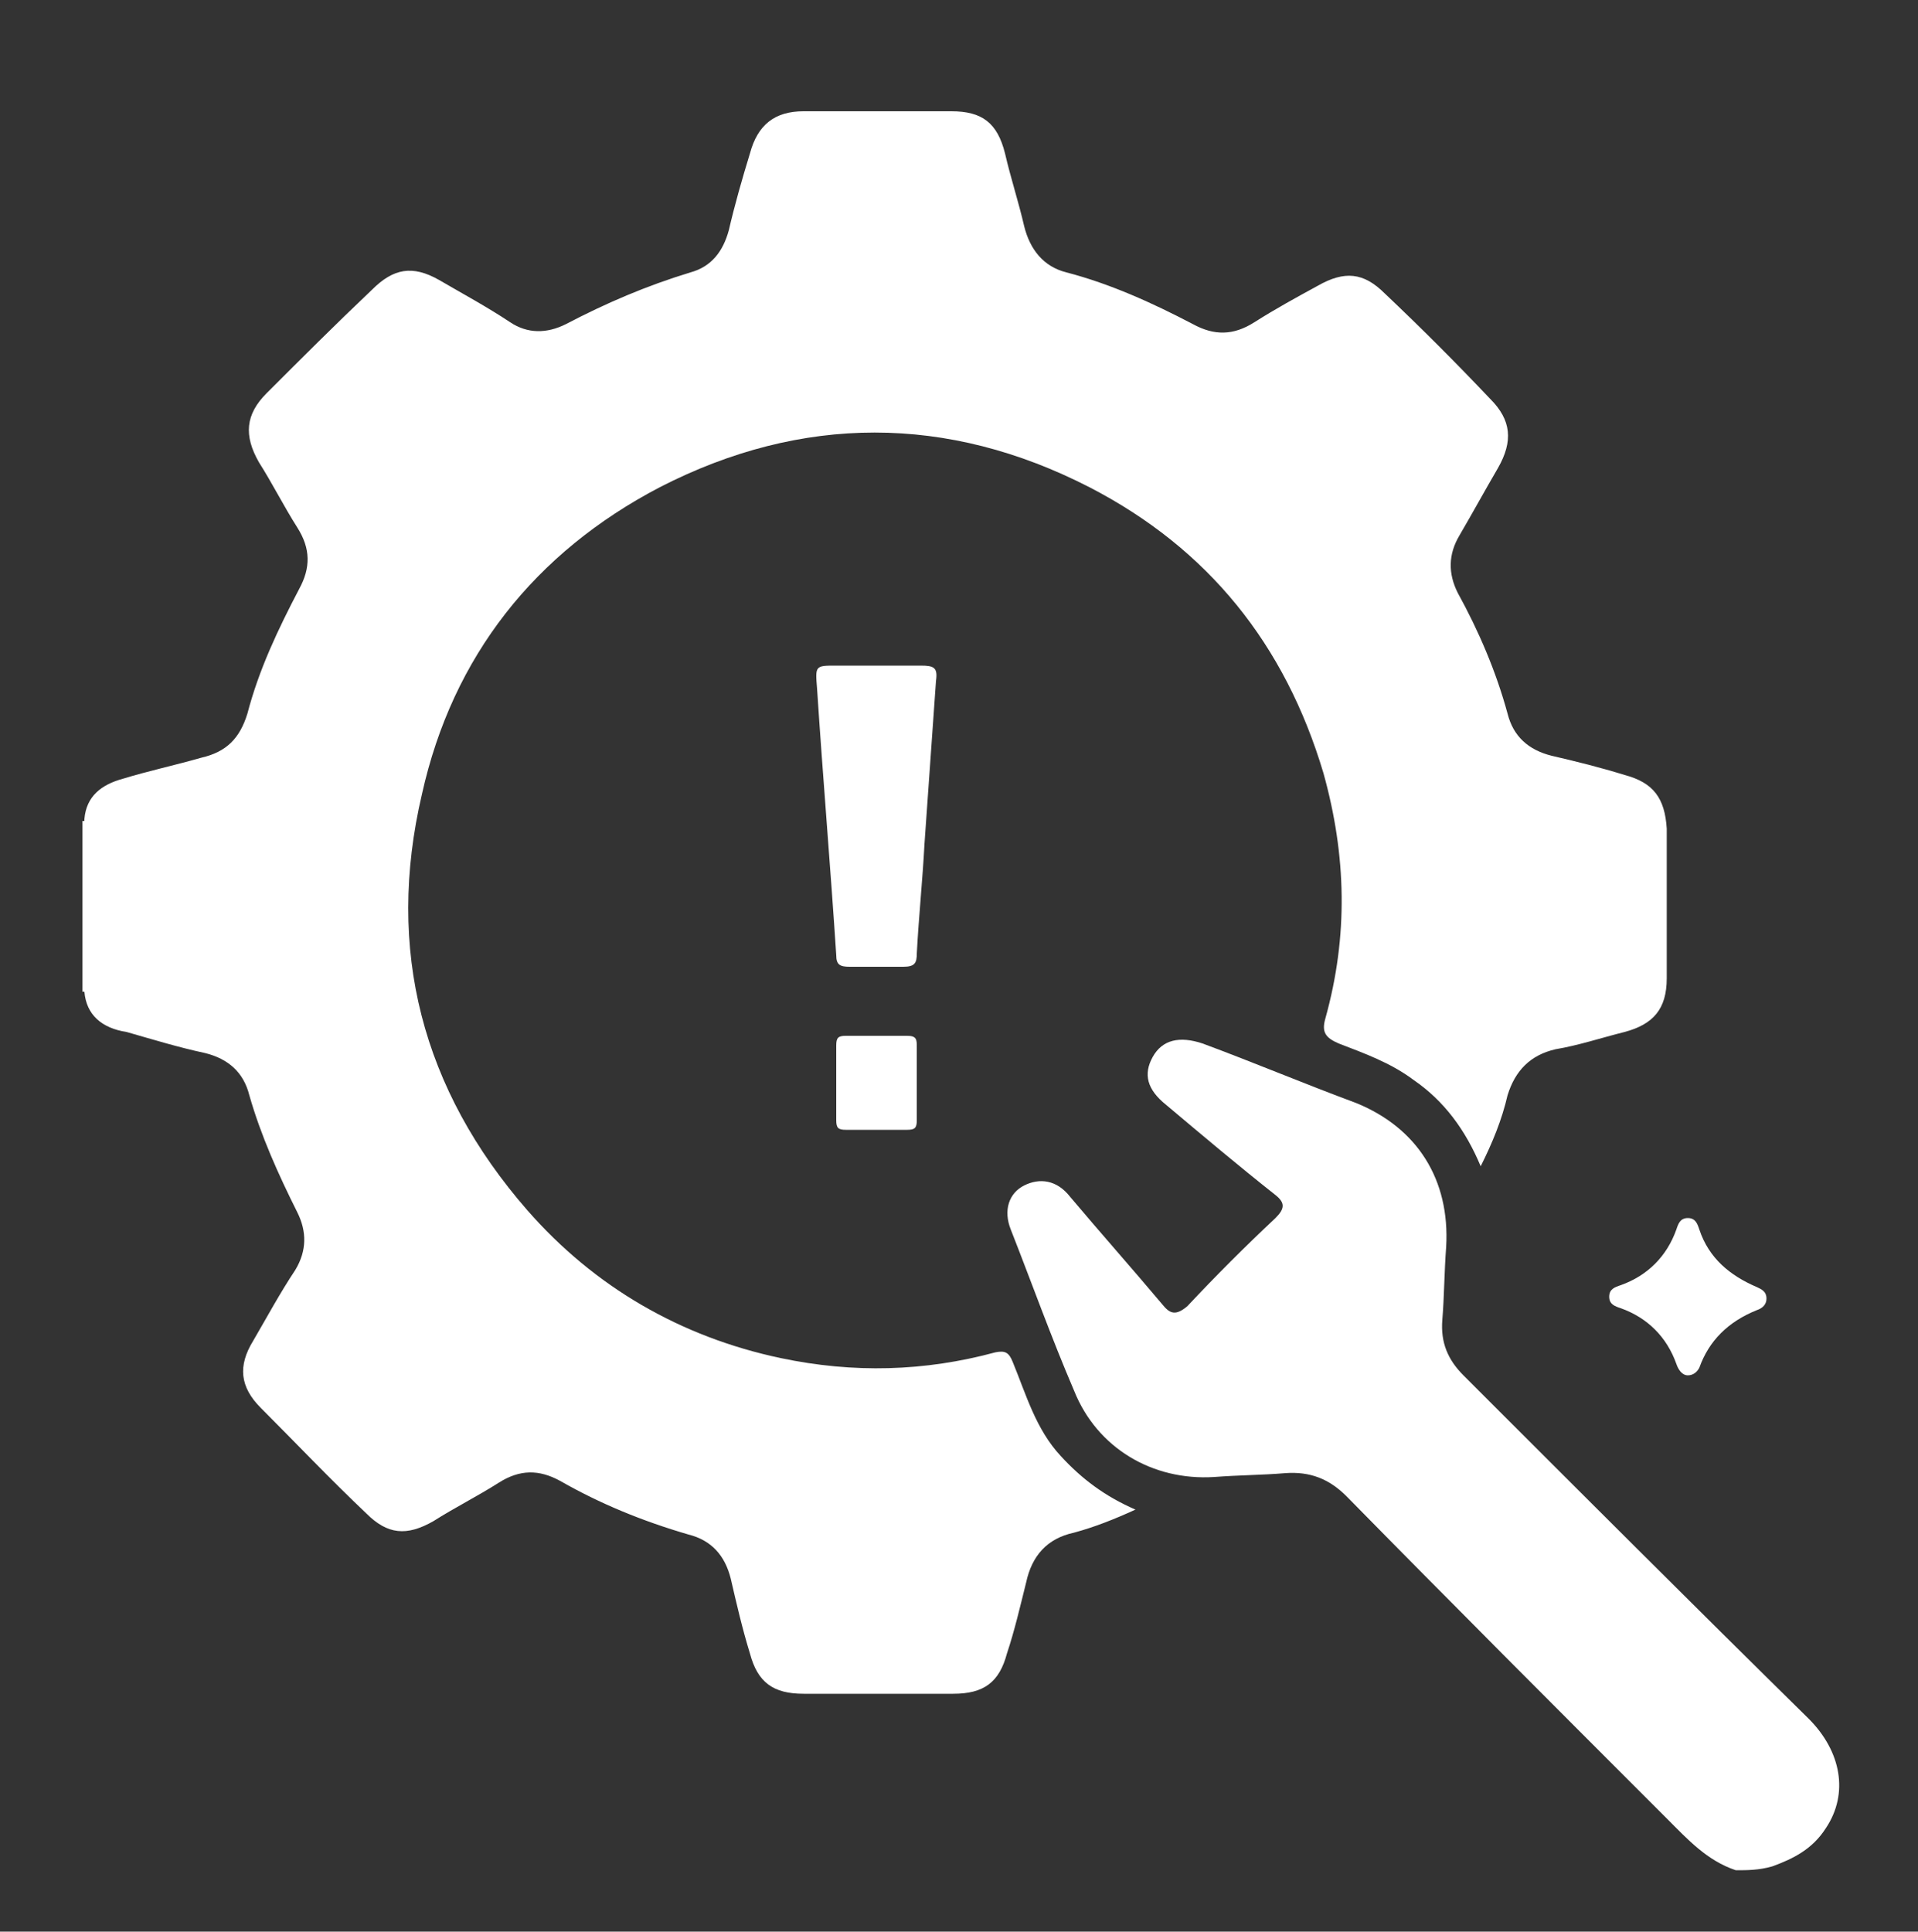
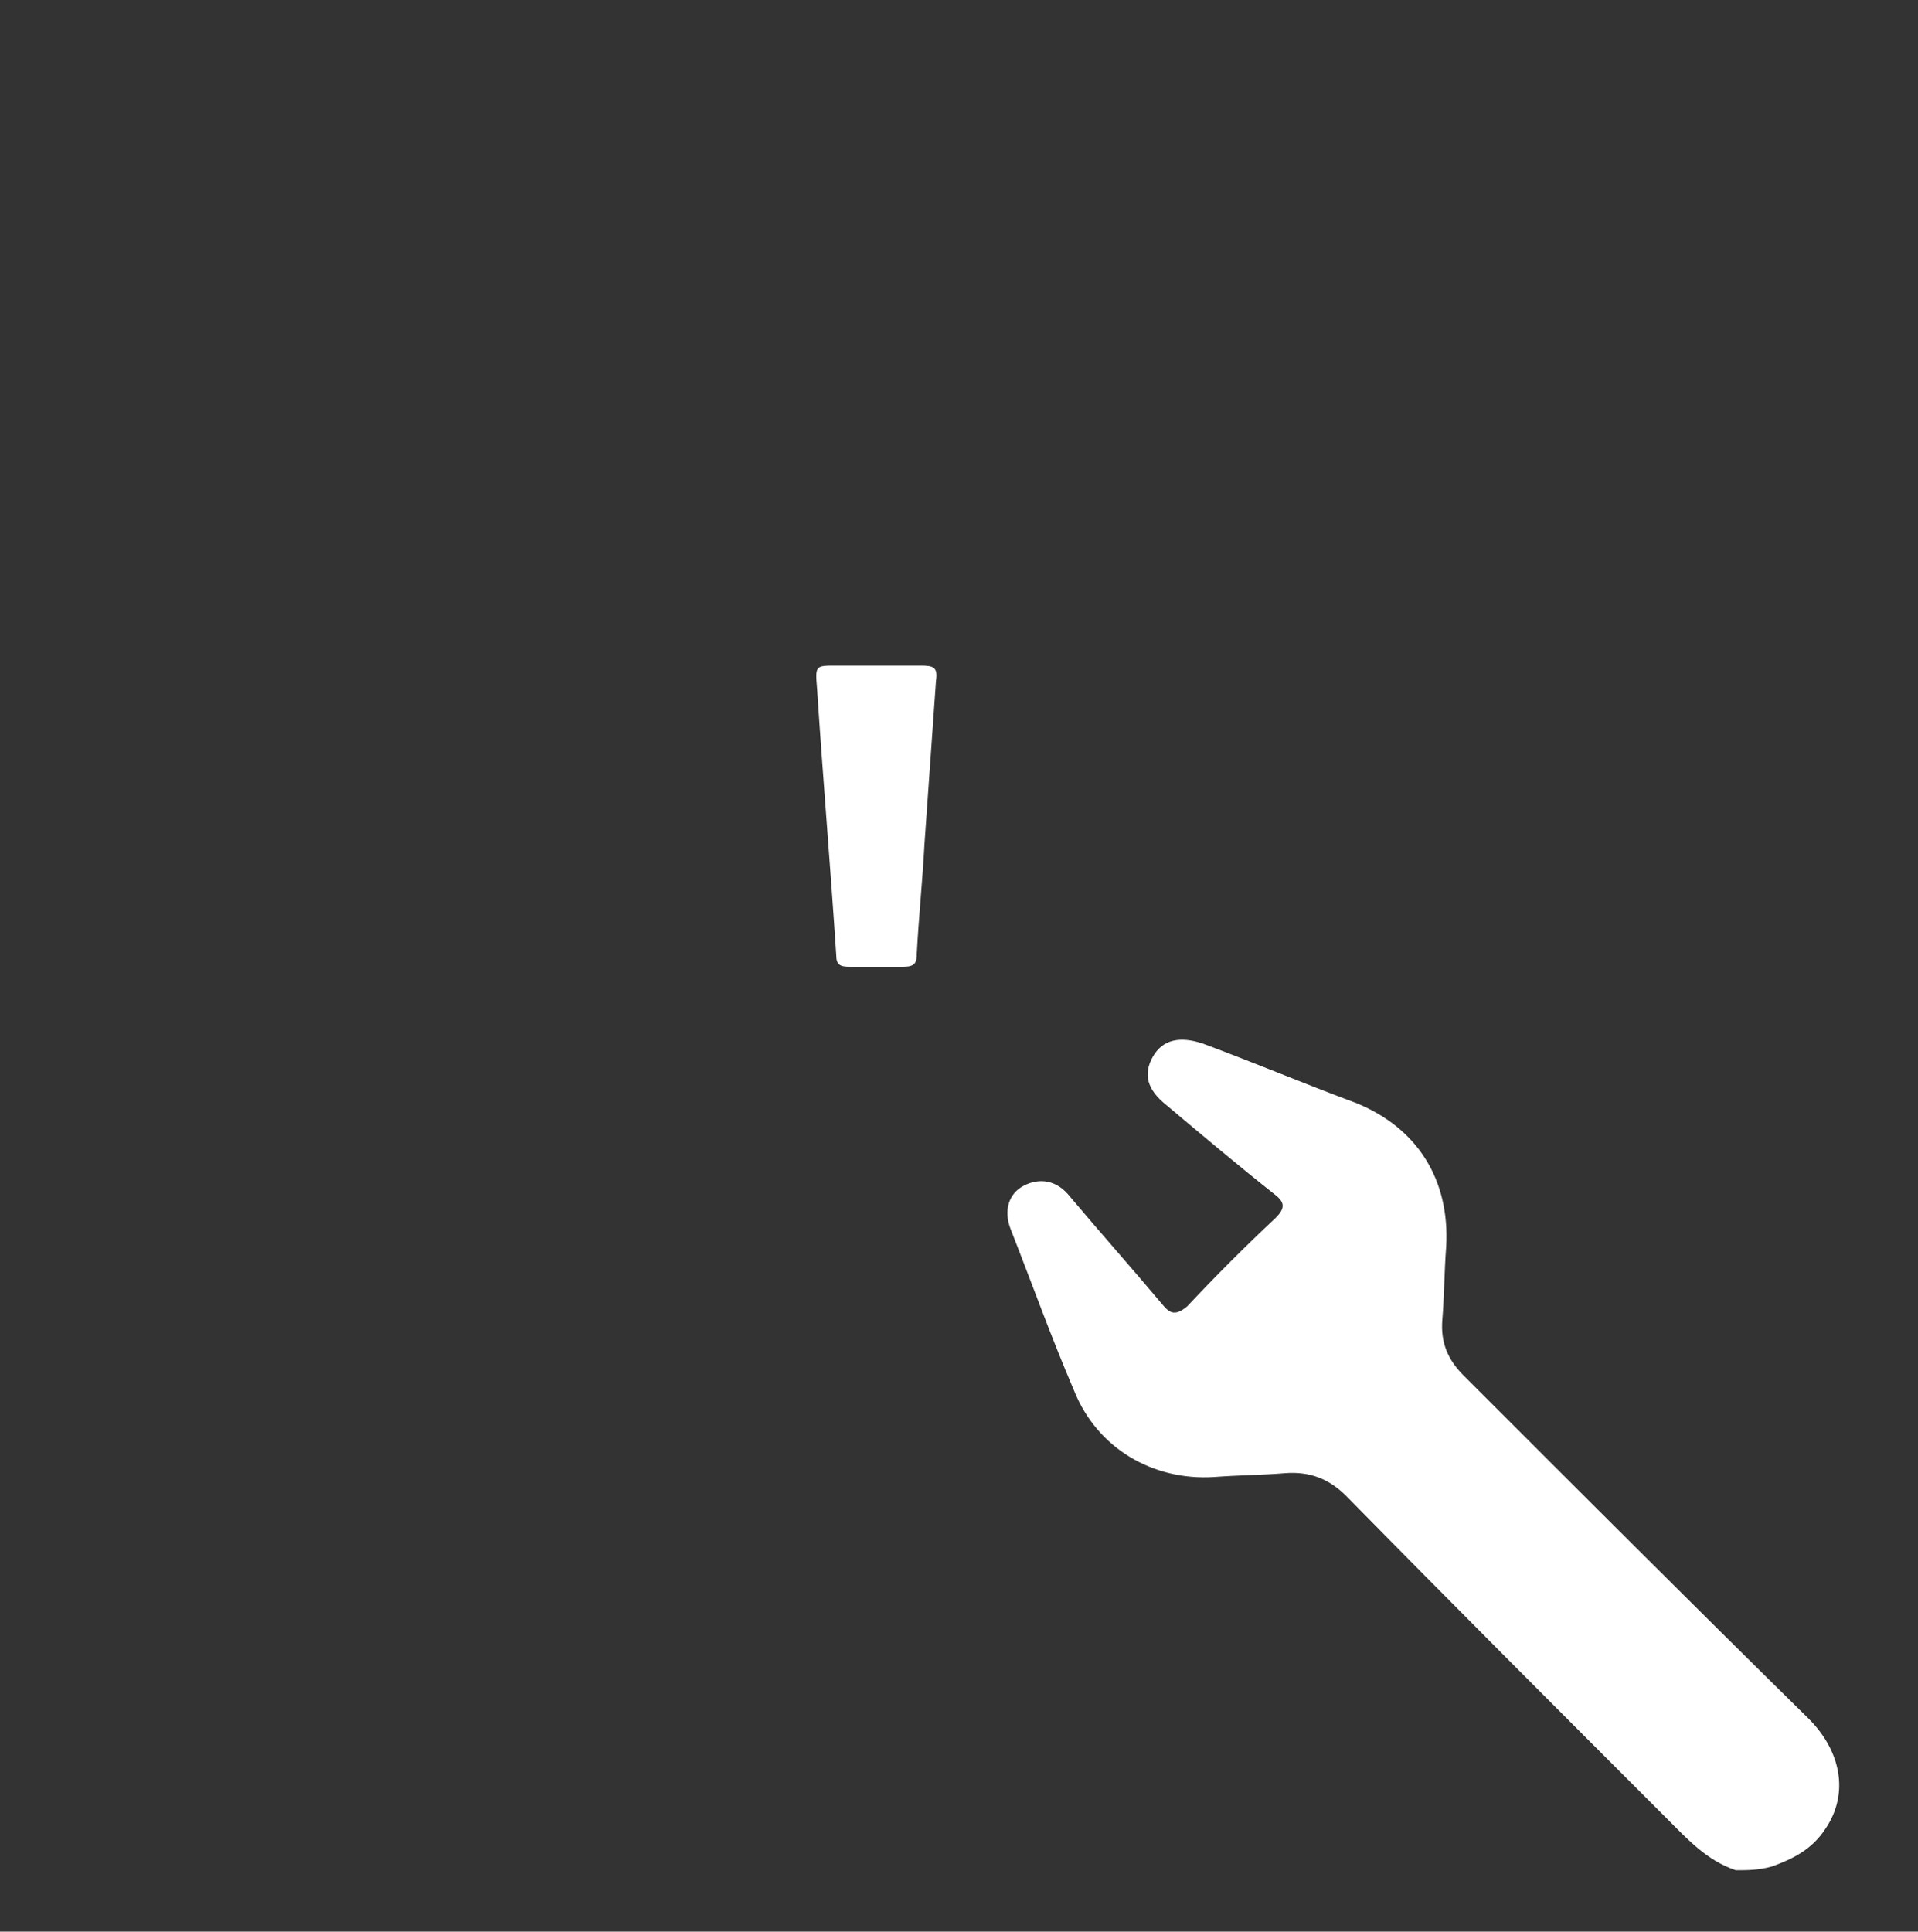
<svg xmlns="http://www.w3.org/2000/svg" version="1.1" id="Layer_1" x="0px" y="0px" viewBox="0 0 100 100.7" style="enable-background:new 0 0 100 100.7;" xml:space="preserve">
  <rect x="0" y="0" width="100" height="100.7" fill="#333333" stroke="none" />
  <style type="text/css">
	.st0{fill:#FFFFFF;}
</style>
  <g>
    <path class="st0" d="M90.5,97.5C89,97,88,95.9,86.9,94.8C81.3,89.2,75.7,83.6,70.2,78c-0.9-0.9-1.9-1.3-3.2-1.2   c-1.2,0.1-2.4,0.1-3.7,0.2c-3.2,0.2-6.1-1.5-7.3-4.5c-1.2-2.8-2.2-5.6-3.3-8.4c-0.4-1-0.1-1.9,0.7-2.3c0.8-0.4,1.7-0.3,2.4,0.6   c1.6,1.9,3.2,3.7,4.8,5.6c0.4,0.5,0.7,0.6,1.3,0.1c1.5-1.6,3-3.1,4.6-4.6c0.5-0.5,0.5-0.8,0-1.2c-1.9-1.5-3.8-3.1-5.7-4.7   c-1-0.8-1.2-1.6-0.7-2.5c0.5-0.9,1.4-1.1,2.6-0.7c2.7,1,5.3,2.1,8,3.1c3.2,1.3,4.9,4,4.7,7.5c-0.1,1.3-0.1,2.6-0.2,3.8   c-0.1,1.2,0.3,2.1,1.1,2.9c6,6,12,12,18,17.9c1.7,1.7,2.1,3.9,0.9,5.7c-0.7,1.1-1.7,1.6-2.8,2C91.7,97.5,91.1,97.5,90.5,97.5z" />
-     <path class="st0" d="M4.4,51.7L4.4,51.7l-0.1,0c0-3,0-6,0-8.9c0,0,0.1,0,0.1,0c0.3,0.3,0.3,0.7,0.3,1.1c0,2.3,0,4.6,0,6.8   C4.7,51,4.7,51.4,4.4,51.7z" />
-     <path class="st0" d="M4.4,51.7c0-3,0-6,0-9c0.1-1.2,0.9-1.8,2-2.1c1.3-0.4,2.7-0.7,4.1-1.1c1.3-0.3,2-1,2.4-2.3   c0.6-2.3,1.6-4.4,2.7-6.5c0.6-1.1,0.6-2.1-0.1-3.2c-0.7-1.1-1.3-2.3-2-3.4c-0.8-1.4-0.7-2.5,0.4-3.6c1.8-1.8,3.6-3.6,5.5-5.4   c1.1-1.1,2.1-1.3,3.5-0.5c1.2,0.7,2.5,1.4,3.7,2.2c0.9,0.6,1.9,0.6,2.9,0.1c2.1-1.1,4.2-2,6.5-2.7c1.1-0.3,1.7-1.1,2-2.2   c0.3-1.3,0.7-2.7,1.1-4c0.4-1.5,1.3-2.2,2.8-2.2c2.6,0,5.1,0,7.7,0c1.6,0,2.4,0.6,2.8,2.2c0.3,1.3,0.7,2.5,1,3.8   c0.3,1.2,1,2.1,2.2,2.4c2.3,0.6,4.5,1.6,6.6,2.7c1.1,0.6,2.1,0.6,3.2-0.1c1.1-0.7,2.2-1.3,3.3-1.9c1.4-0.8,2.4-0.7,3.5,0.4   c1.9,1.8,3.7,3.6,5.5,5.5c1.1,1.1,1.2,2.2,0.4,3.6c-0.7,1.2-1.3,2.3-2,3.5c-0.6,1-0.6,2-0.1,3c1.1,2,2,4.1,2.6,6.3   c0.3,1.2,1.1,1.9,2.3,2.2c1.3,0.3,2.5,0.6,3.8,1c1.5,0.4,2.1,1.2,2.2,2.8c0,2.6,0,5.2,0,7.8c0,1.6-0.7,2.4-2.2,2.8   c-1.2,0.3-2.4,0.7-3.6,0.9c-1.3,0.3-2.1,1.1-2.5,2.4c-0.3,1.3-0.8,2.5-1.4,3.7c-0.8-1.9-1.9-3.4-3.5-4.5c-1.2-0.9-2.6-1.4-3.9-1.9   c-0.7-0.3-0.9-0.6-0.7-1.3c1.2-4.3,1.1-8.5-0.1-12.8c-2-6.7-6-11.7-12.2-14.9c-7.4-3.8-15-3.8-22.4,0c-6.5,3.4-10.8,8.8-12.4,16   c-1.9,8.1,0,15.4,5.5,21.7c3.5,4,8,6.6,13.2,7.7c3.8,0.8,7.5,0.7,11.2-0.3c0.5-0.1,0.7,0,0.9,0.5c0.7,1.7,1.2,3.5,2.5,4.9   c1.1,1.2,2.3,2.1,3.9,2.8c-1.1,0.5-2.1,0.9-3.2,1.2c-1.4,0.3-2.2,1.2-2.5,2.6c-0.3,1.2-0.6,2.5-1,3.7c-0.4,1.5-1.2,2.1-2.8,2.1   c-2.6,0-5.2,0-7.8,0c-1.6,0-2.4-0.6-2.8-2.1c-0.4-1.3-0.7-2.6-1-3.9c-0.3-1.2-1-2-2.2-2.3c-2.4-0.7-4.6-1.6-6.7-2.8   c-1.1-0.6-2.1-0.6-3.2,0.1c-1.1,0.7-2.3,1.3-3.4,2c-1.4,0.8-2.4,0.7-3.5-0.4c-1.9-1.8-3.7-3.7-5.5-5.5c-1.1-1.1-1.2-2.2-0.4-3.5   c0.7-1.2,1.4-2.5,2.2-3.7c0.6-1,0.6-2,0.1-3c-1-2-1.9-4-2.5-6.1c-0.3-1.2-1.1-1.9-2.3-2.2c-1.4-0.3-2.7-0.7-4.1-1.1   C5.3,53.6,4.5,52.9,4.4,51.7z" />
    <path class="st0" d="M45.7,34.7c0.8,0,1.6,0,2.3,0c0.7,0,0.9,0.1,0.8,0.8c-0.2,2.8-0.4,5.7-0.6,8.5c-0.1,1.9-0.3,3.8-0.4,5.7   c0,0.5-0.1,0.7-0.7,0.7c-0.9,0-1.9,0-2.8,0c-0.5,0-0.7-0.1-0.7-0.6c-0.3-4.6-0.7-9.3-1-13.9c-0.1-1.2-0.1-1.2,1-1.2   C44.3,34.7,45,34.7,45.7,34.7z" />
-     <path class="st0" d="M88,71.7c-0.3,0-0.5-0.3-0.6-0.6c-0.5-1.4-1.5-2.4-2.9-2.9c-0.3-0.1-0.6-0.2-0.6-0.6c0-0.4,0.3-0.5,0.6-0.6   c1.4-0.5,2.4-1.5,2.9-2.9c0.1-0.3,0.2-0.6,0.6-0.6c0.4,0,0.5,0.3,0.6,0.6c0.5,1.5,1.6,2.4,3,3c0.2,0.1,0.5,0.2,0.5,0.6   c0,0.3-0.2,0.5-0.5,0.6c-1.5,0.6-2.5,1.6-3,3C88.5,71.5,88.3,71.7,88,71.7z" />
-     <path class="st0" d="M47.8,56.4c0,0.6,0,1.3,0,2c0,0.4-0.1,0.5-0.5,0.5c-1.1,0-2.1,0-3.2,0c-0.4,0-0.5-0.1-0.5-0.5   c0-1.3,0-2.6,0-3.9c0-0.4,0.1-0.5,0.5-0.5c1.1,0,2.1,0,3.2,0c0.5,0,0.5,0.2,0.5,0.6C47.8,55.2,47.8,55.8,47.8,56.4z" />
  </g>
</svg>